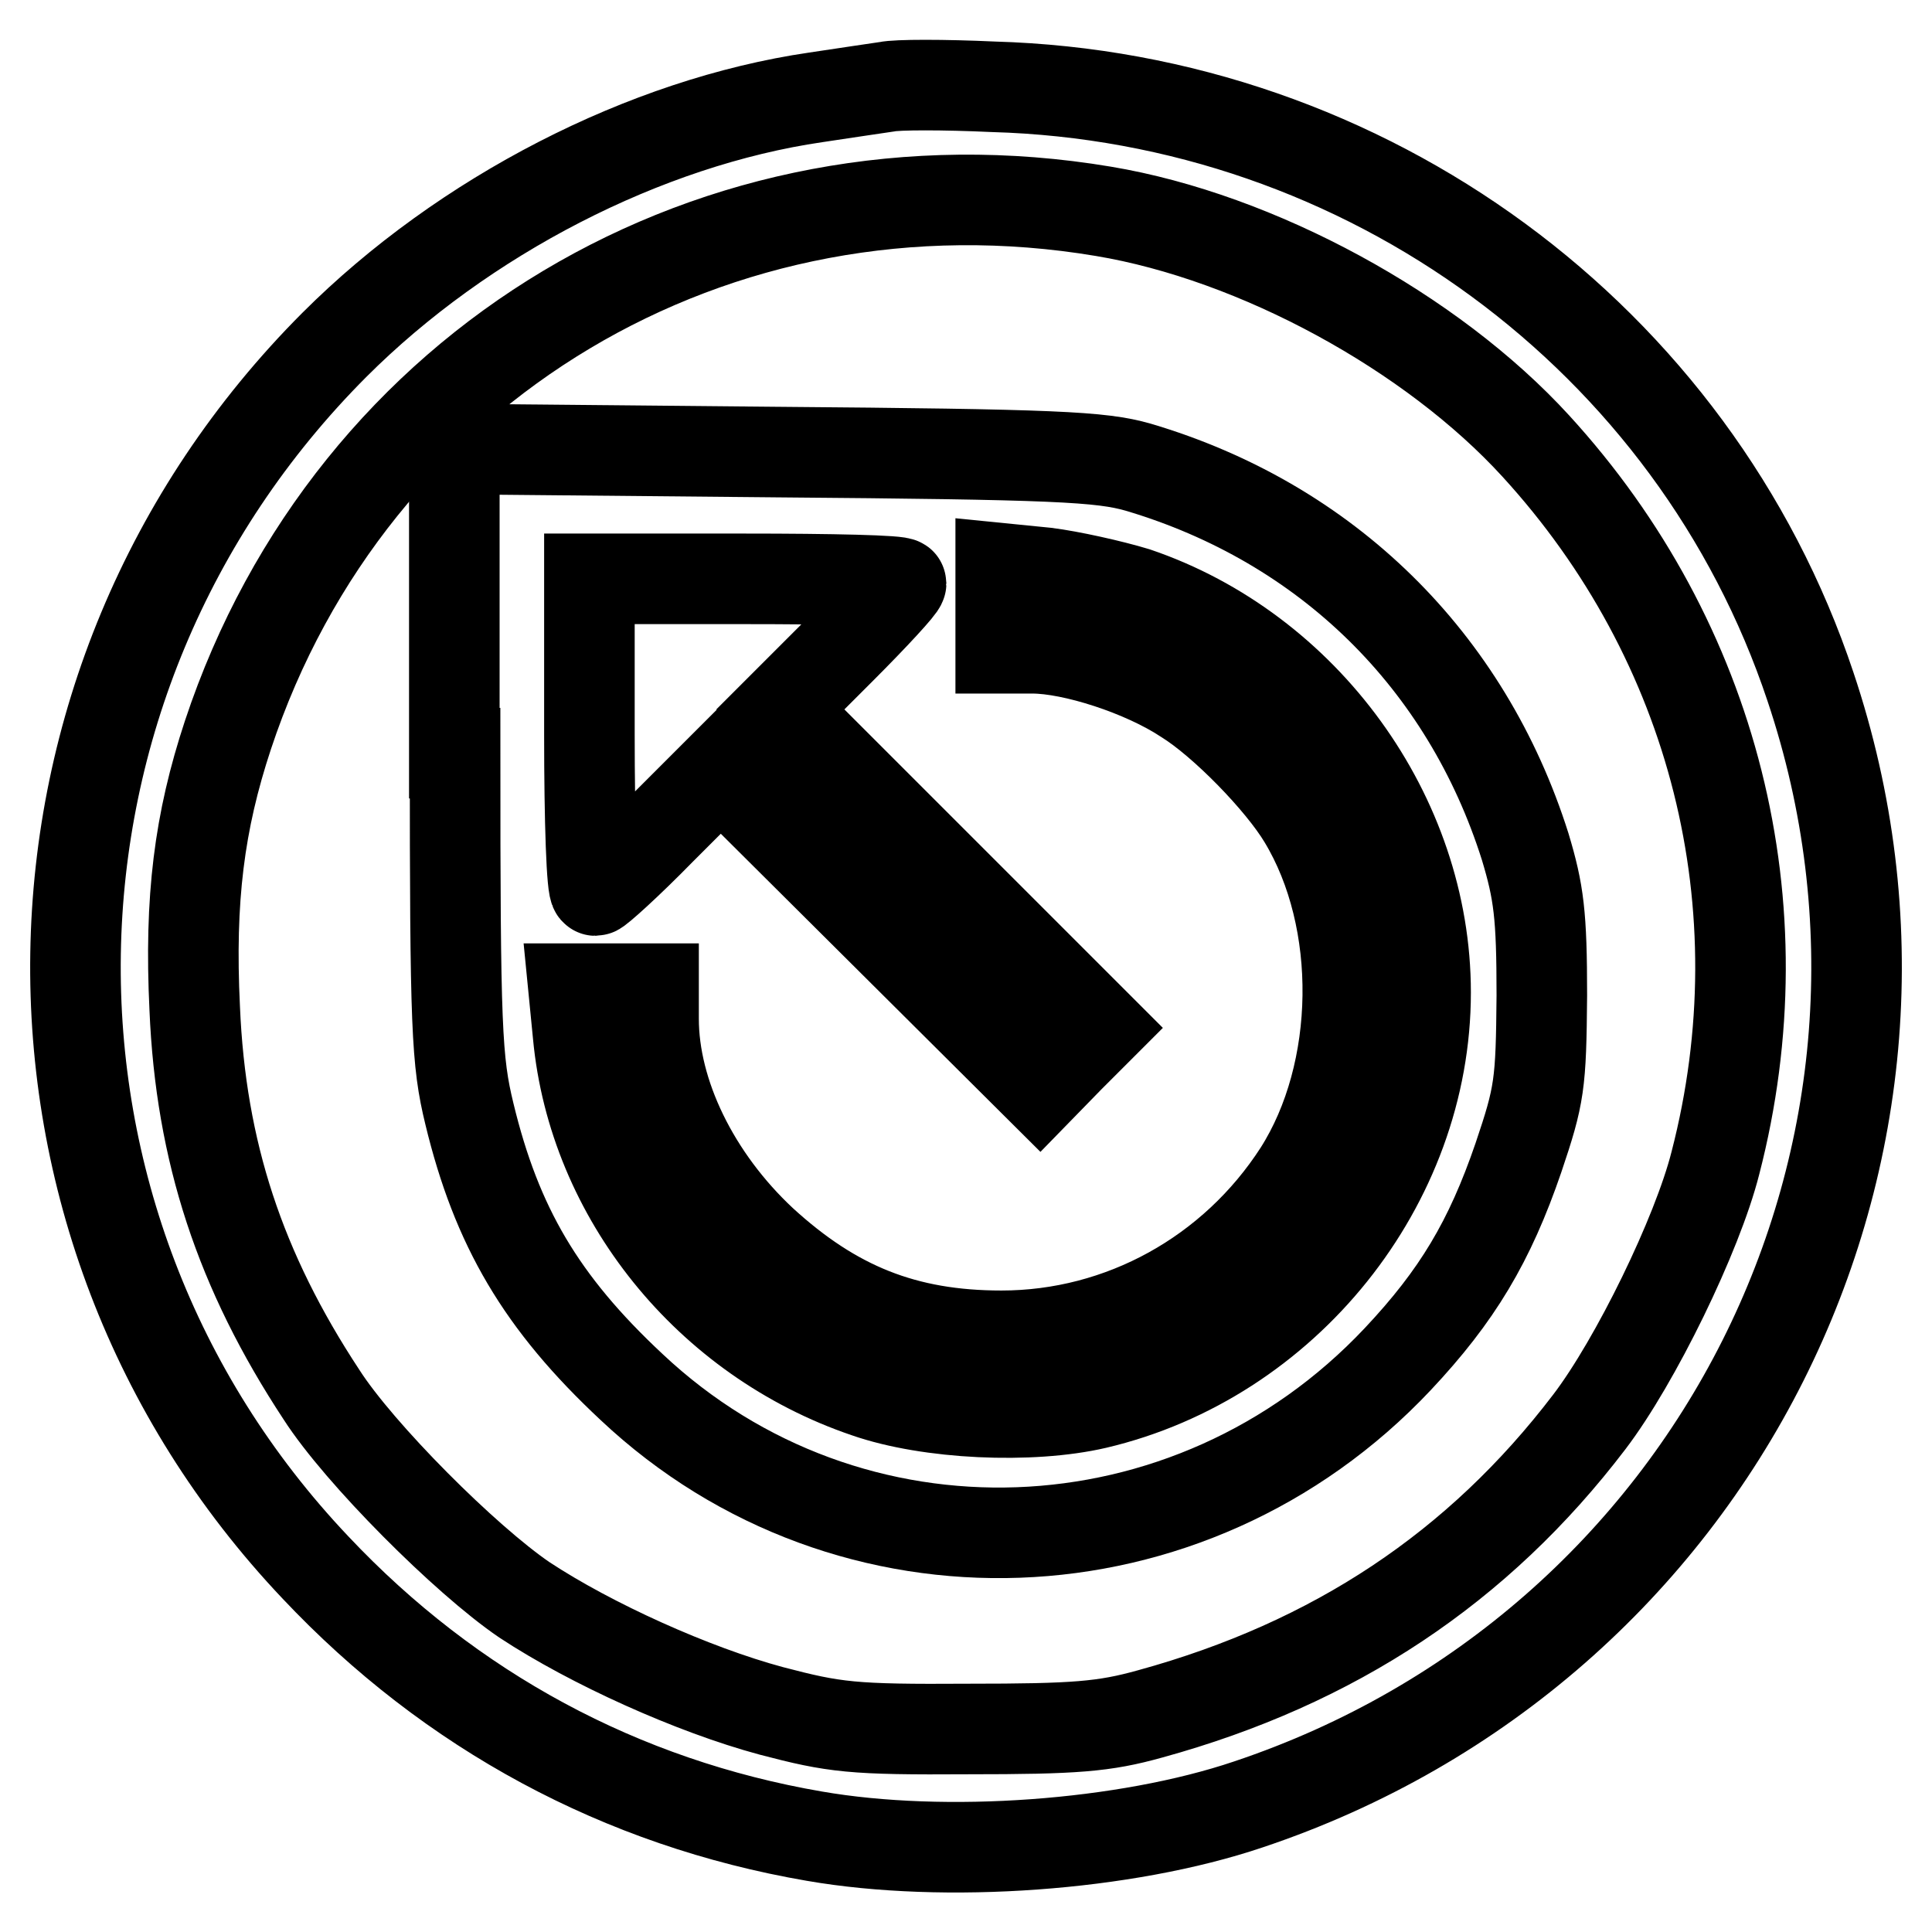
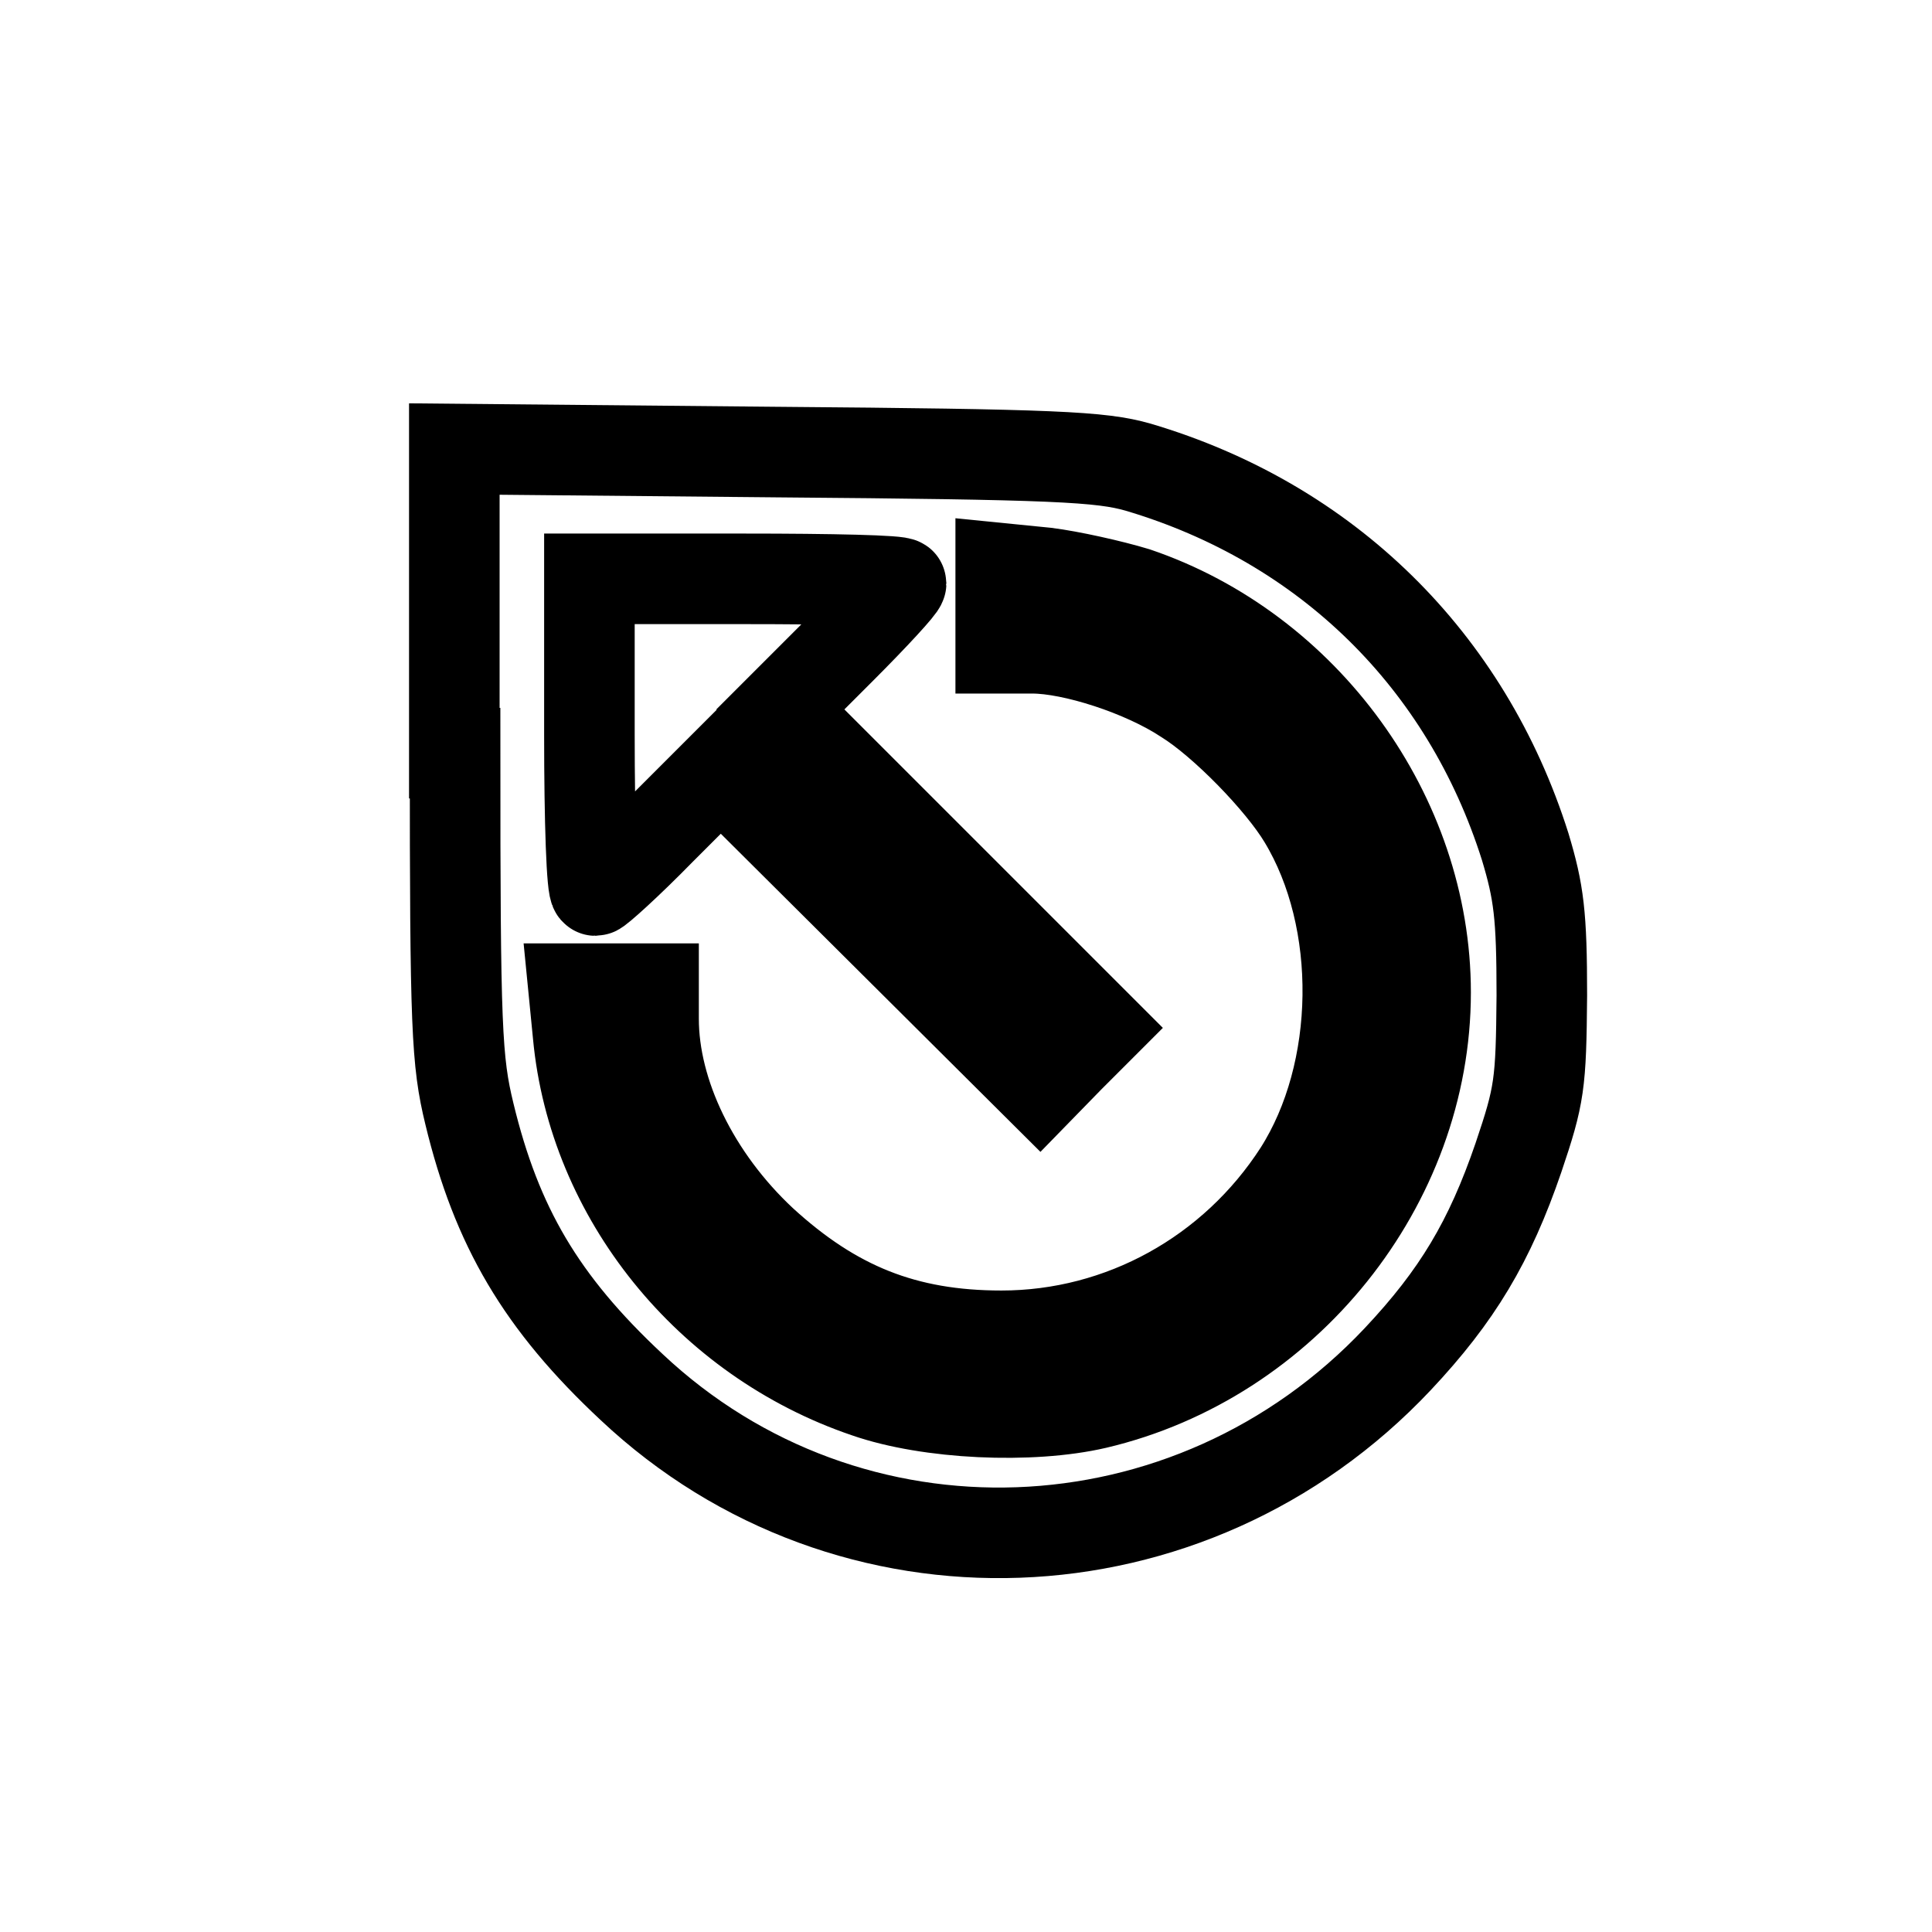
<svg xmlns="http://www.w3.org/2000/svg" version="1.1" x="0px" y="0px" viewBox="0 0 256 256" enable-background="new 0 0 256 256" xml:space="preserve">
  <g>
    <g>
-       <path stroke-width="12" fill-opacity="0" stroke="#000000" d="M117.5,11.5c-1.3,0.2-5.5,0.8-9.4,1.4c-22.6,3.3-46.7,15.7-63.8,32.8C-0.4,90.5-1.6,161.9,41.8,207.7  c17.9,19,40.5,31.2,66.1,35.6c17.3,3,41.2,1.3,57.5-4.2c61.9-20.7,95.1-86.7,74.5-148.1c-15.4-46.2-58.8-78.1-108.3-79.5  C125.1,11.2,118.8,11.2,117.5,11.5z M146.2,28c20.4,3.4,43.5,16,57.3,31.1c23.7,25.9,32.6,61,23.8,95  c-2.4,9.5-10.6,26.3-16.7,34.3c-14.7,19.3-33.8,32-58.2,38.7c-6.1,1.7-9.9,2-24.1,2c-15.4,0.1-17.7-0.2-26.1-2.4  c-10.4-2.8-23.9-8.9-32.7-14.7c-7.8-5.3-21.9-19.4-26.9-27.2c-10.8-16.4-16-32.2-16.8-51.2c-0.7-14.5,0.6-24.7,4.4-36.2  C46.5,48.2,94.9,19.4,146.2,28z" />
      <path stroke-width="12" fill-opacity="0" stroke="#000000" d="M60.3,99.8c0,36.5,0.2,40.8,1.9,47.8c3.6,14.9,9.5,25,21.5,36.2c28.8,27.1,74,25.5,101.5-3.7  c7.9-8.4,12.2-15.6,16-26.7c2.8-8.3,3-9.7,3.1-21.5c0-10.7-0.4-13.7-2.2-19.7c-7.8-24.7-26.3-42.9-51.3-50.3  c-4.9-1.4-11-1.7-48.1-2l-42.5-0.4V99.8z M150.5,78.5c22.4,7.6,38.4,29.6,38.4,53c0,25.4-18.6,48.6-43.7,54.5  c-8.6,2-22.1,1.4-30.4-1.5c-20.9-7.1-36.2-26-38.2-47.4l-0.6-6.1h5.3h5.3v4c0,9.9,5.4,21.1,14.4,29.5c9.5,8.7,18.9,12.5,31.7,12.5  c15.9,0,30.7-8.2,39.4-21.7c8.4-13.2,8.7-33.4,0.6-46.8c-3-5-10.6-12.8-15.6-15.9c-5.6-3.7-14.9-6.7-20.3-6.7h-4.2v-5.3v-5.3  l6,0.6C141.8,76.3,147.2,77.5,150.5,78.5z M119.4,77.3c0,0.4-3.6,4.3-8,8.7l-8,8l21.1,21.1l21.1,21.1l-3.9,3.9l-3.9,4l-21.2-21.1  L95.5,102l-8,8c-4.3,4.4-8.3,8-8.6,8c-0.5,0-0.8-9.3-0.8-20.6V76.7h20.6C110.1,76.7,119.4,76.9,119.4,77.3z" />
    </g>
  </g>
</svg>